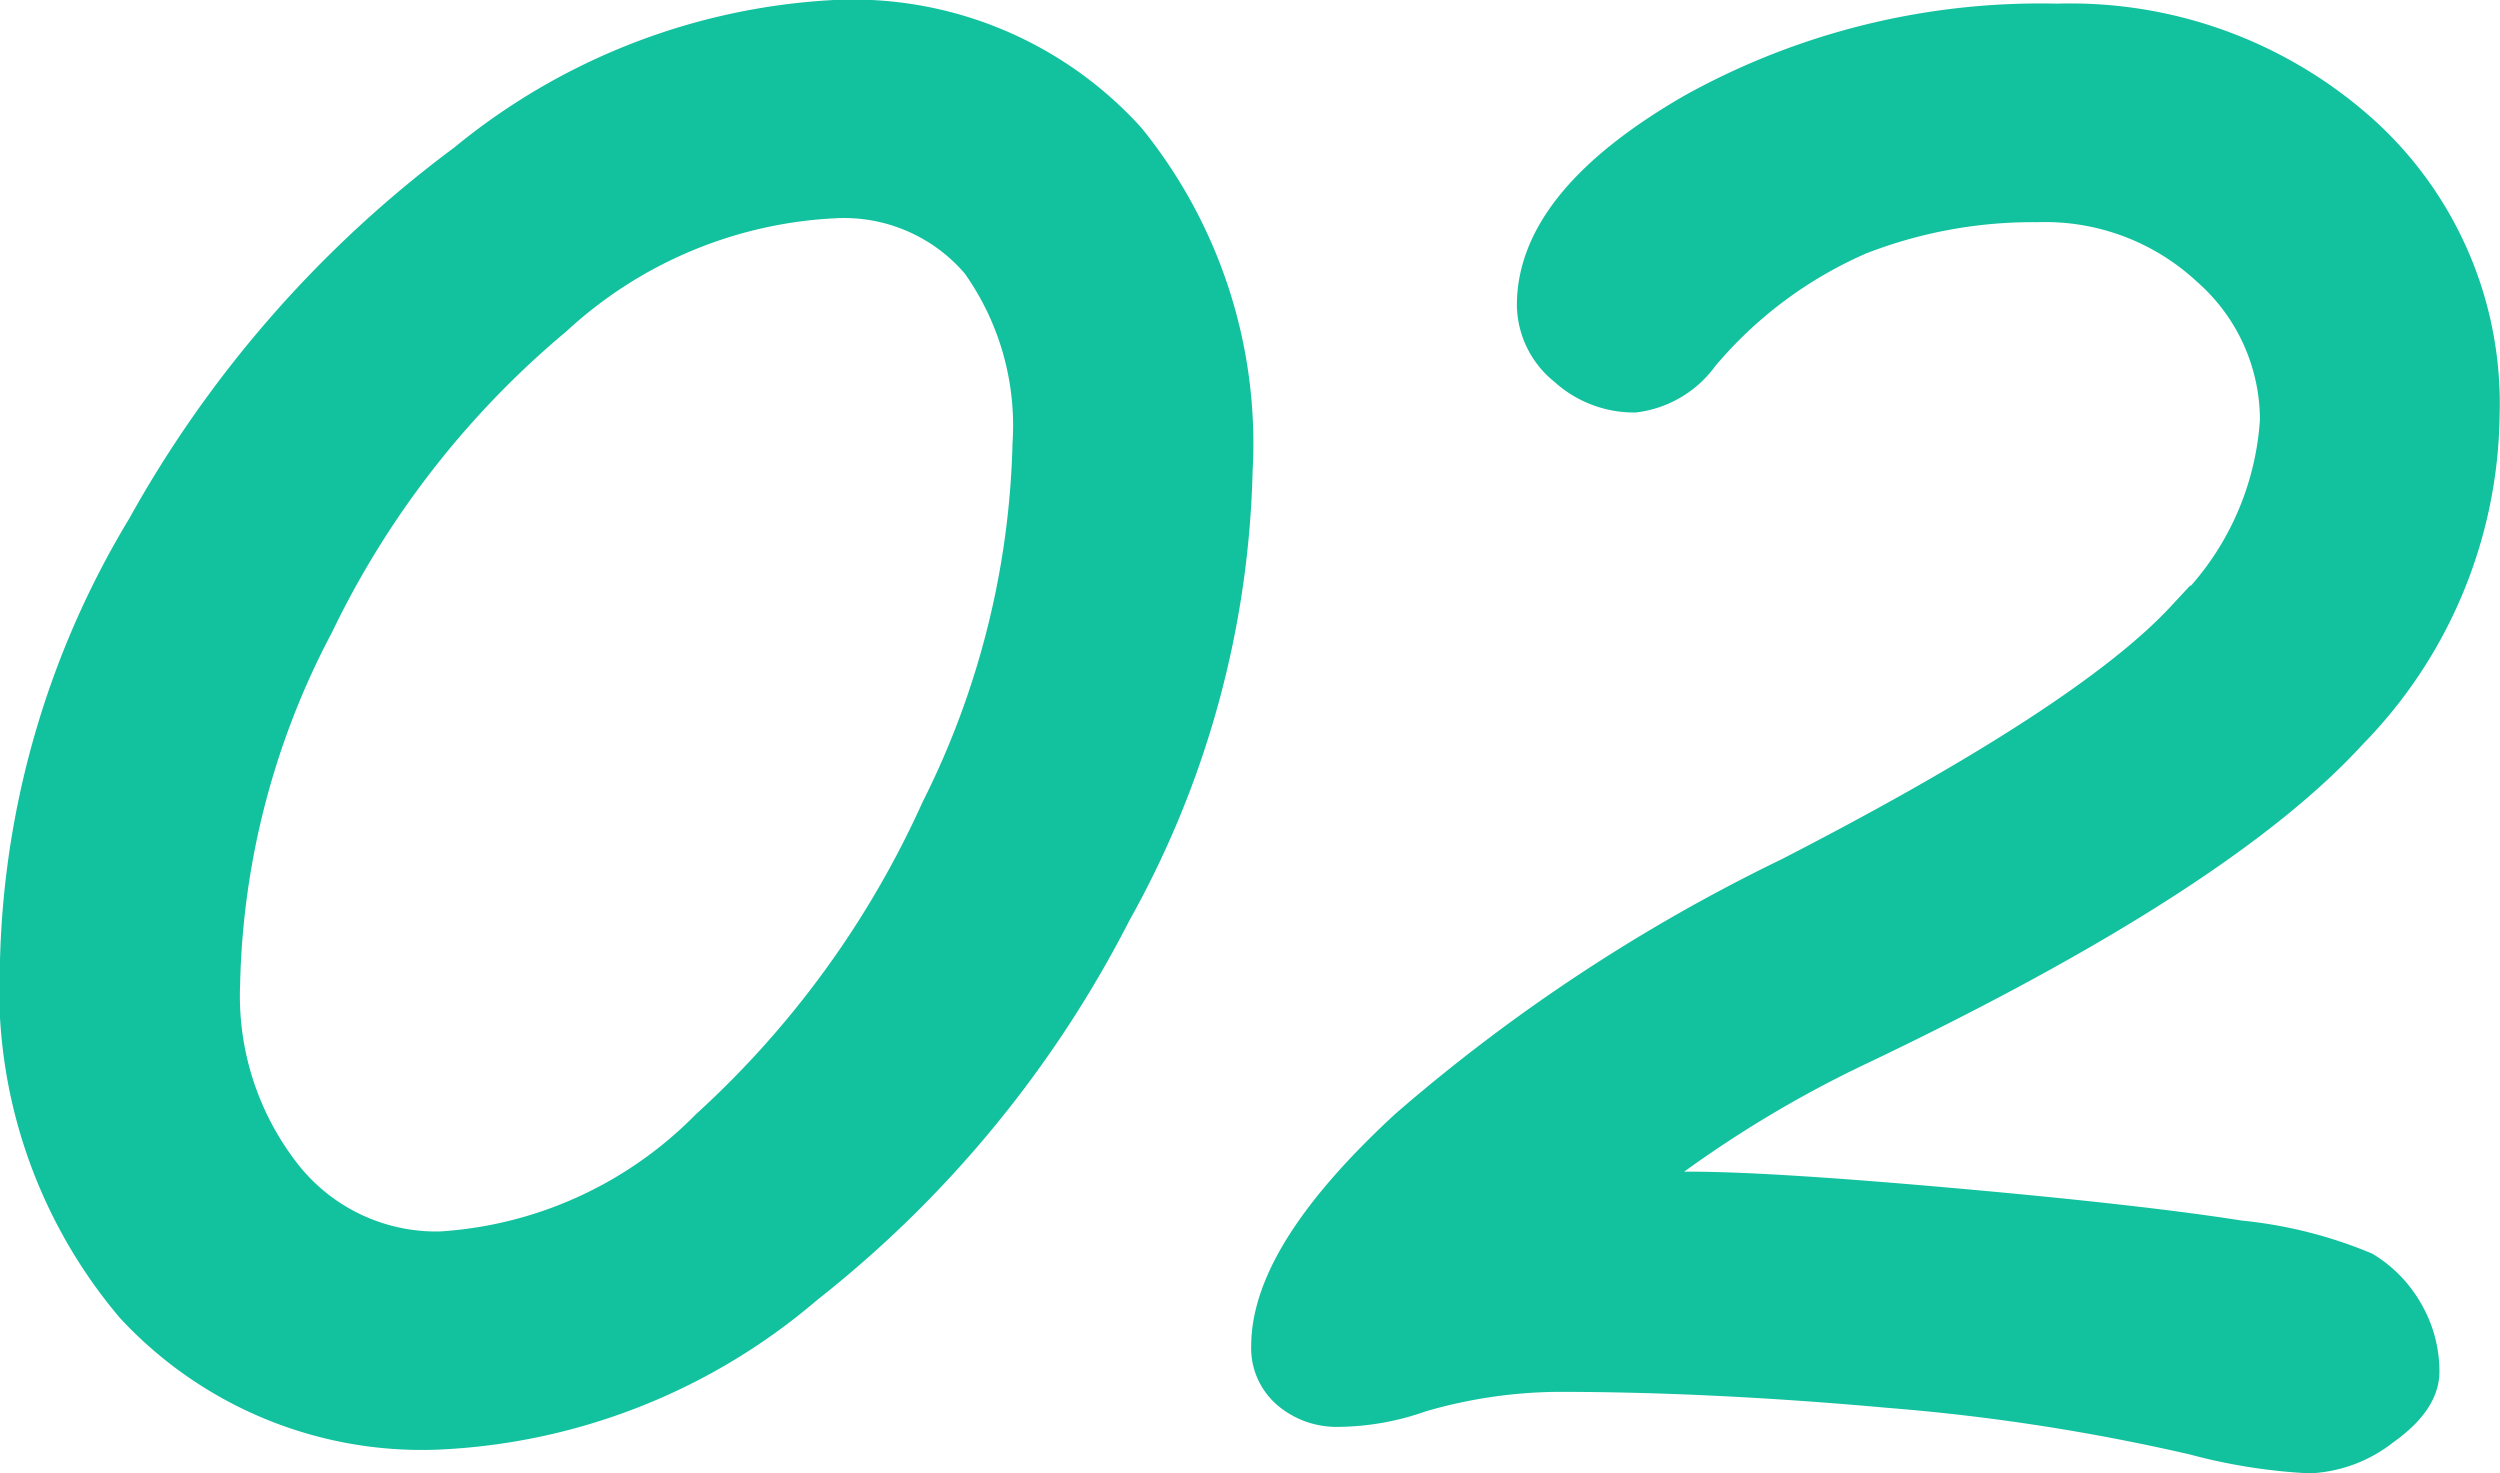
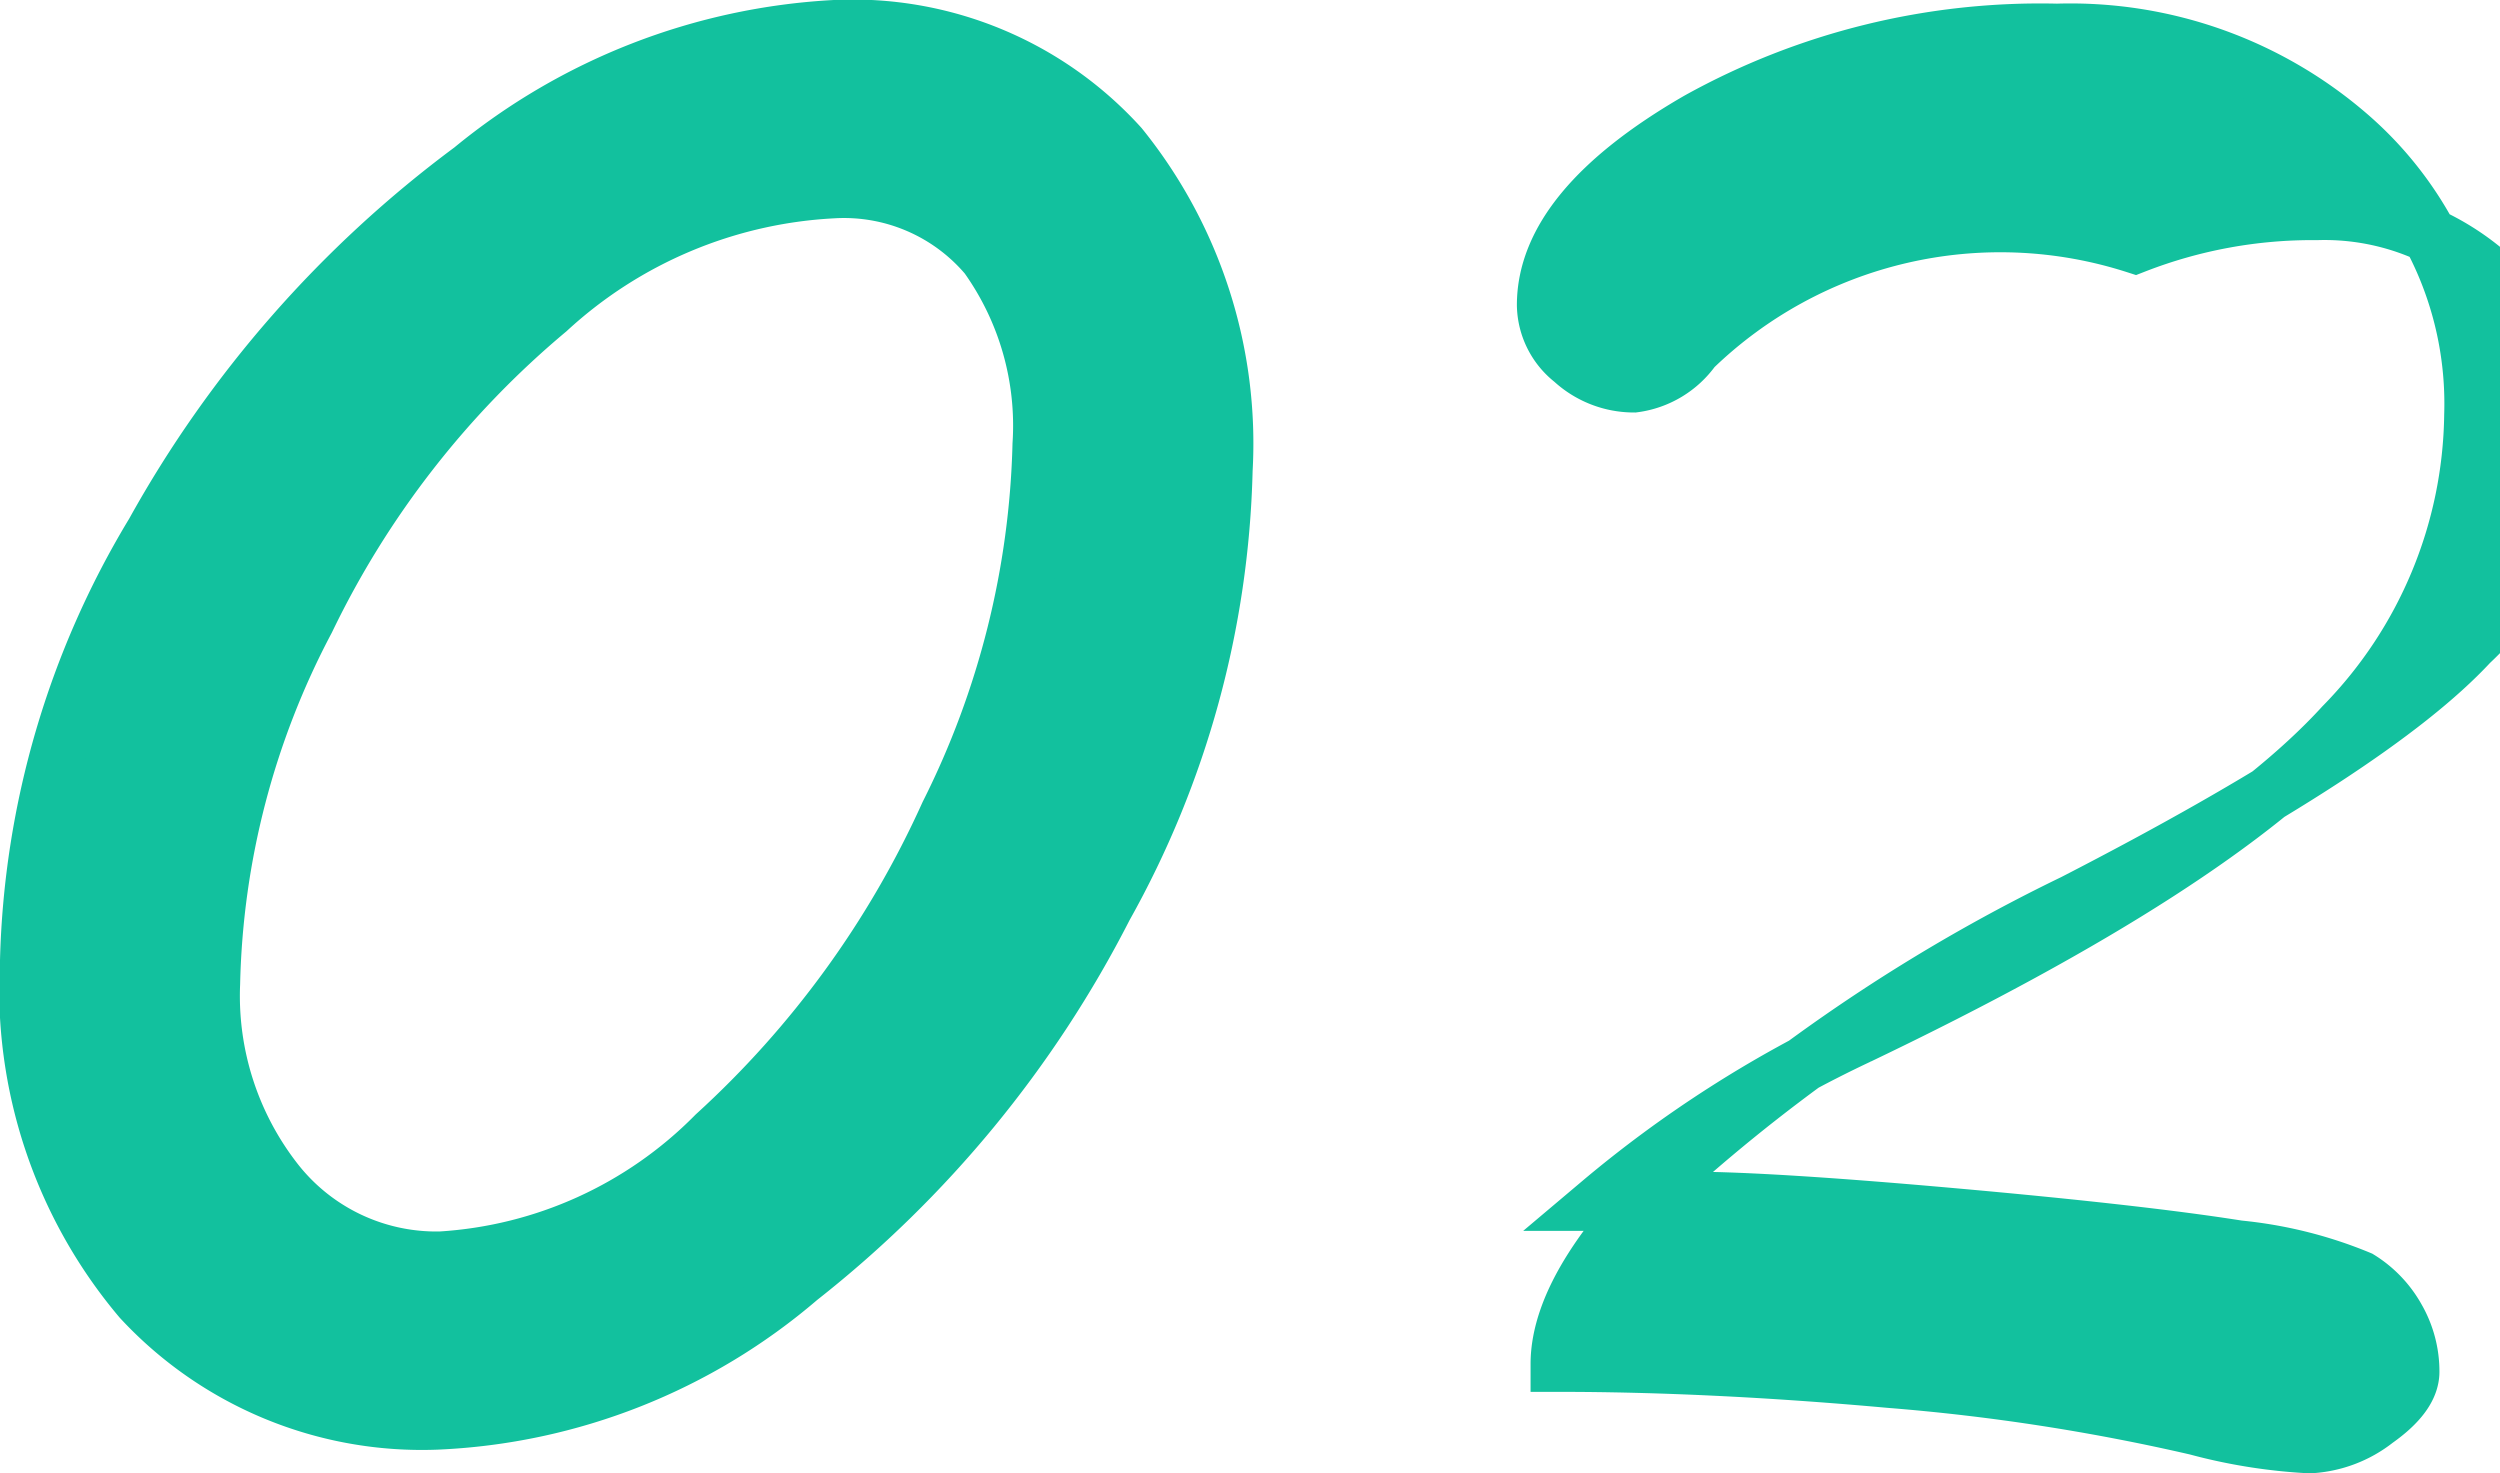
<svg xmlns="http://www.w3.org/2000/svg" width="45.109" height="26.583" viewBox="0 0 45.109 26.583">
-   <path id="Path_44864" data-name="Path 44864" d="M24.644-17.039a16.947,16.947,0,0,1-2.162,7.887,20.2,20.2,0,0,1-5.511,6.7A10.771,10.771,0,0,1,10.425.137,6.921,6.921,0,0,1,5.076-2.076a8.688,8.688,0,0,1-2.034-6.11,15.672,15.672,0,0,1,2.264-7.725,20.591,20.591,0,0,1,5.742-6.554A11.261,11.261,0,0,1,17.6-25.02a6.519,6.519,0,0,1,5.161,2.136A8.539,8.539,0,0,1,24.644-17.039ZM6.375-7.776A5.427,5.427,0,0,0,7.528-4.2,3.676,3.676,0,0,0,10.493-2.8,7.593,7.593,0,0,0,15.441-5.05a17.63,17.63,0,0,0,4.2-5.785A15.694,15.694,0,0,0,21.311-17.5a5.254,5.254,0,0,0-.966-3.392,3.372,3.372,0,0,0-2.777-1.188,8.2,8.2,0,0,0-5.135,2.162A16.76,16.76,0,0,0,8.083-14.33,14.691,14.691,0,0,0,6.375-7.776Zm25.02,3.965q1.06-.068,1.624-.068,1.436,0,4.794.3T42.93-3a7.647,7.647,0,0,1,2.188.547,1.97,1.97,0,0,1,.684.718,1.929,1.929,0,0,1,.256.966q0,.427-.641.88a2.121,2.121,0,0,1-1.2.453A9.79,9.79,0,0,1,42.178.239a38,38,0,0,0-5.529-.854q-3.221-.291-5.99-.291a9.254,9.254,0,0,0-2.546.376,4.344,4.344,0,0,1-1.436.256,1.145,1.145,0,0,1-.743-.256.854.854,0,0,1-.316-.7q0-1.572,2.435-3.82a31.244,31.244,0,0,1,6.862-4.52q5.417-2.786,7.161-4.666a5.531,5.531,0,0,0,1.743-3.691,3.814,3.814,0,0,0-1.29-2.871,4.52,4.52,0,0,0-3.221-1.213,8.8,8.8,0,0,0-3.281.6A7.953,7.953,0,0,0,33.1-19.226a1.571,1.571,0,0,1-1.077.649,1.64,1.64,0,0,1-1.111-.436,1.3,1.3,0,0,1-.5-1q0-1.743,2.76-3.341a12.717,12.717,0,0,1,6.486-1.6,7.685,7.685,0,0,1,5.341,1.931,6.406,6.406,0,0,1,2.145,4.99,8.137,8.137,0,0,1-2.333,5.6q-2.333,2.555-8.724,5.614A21.347,21.347,0,0,0,31.394-3.811Z" transform="translate(-2.542 25.52)" fill="#12c19e" stroke="#12c19e" stroke-width="1" />
+   <path id="Path_44864" data-name="Path 44864" d="M24.644-17.039a16.947,16.947,0,0,1-2.162,7.887,20.2,20.2,0,0,1-5.511,6.7A10.771,10.771,0,0,1,10.425.137,6.921,6.921,0,0,1,5.076-2.076a8.688,8.688,0,0,1-2.034-6.11,15.672,15.672,0,0,1,2.264-7.725,20.591,20.591,0,0,1,5.742-6.554A11.261,11.261,0,0,1,17.6-25.02a6.519,6.519,0,0,1,5.161,2.136A8.539,8.539,0,0,1,24.644-17.039ZM6.375-7.776A5.427,5.427,0,0,0,7.528-4.2,3.676,3.676,0,0,0,10.493-2.8,7.593,7.593,0,0,0,15.441-5.05a17.63,17.63,0,0,0,4.2-5.785A15.694,15.694,0,0,0,21.311-17.5a5.254,5.254,0,0,0-.966-3.392,3.372,3.372,0,0,0-2.777-1.188,8.2,8.2,0,0,0-5.135,2.162A16.76,16.76,0,0,0,8.083-14.33,14.691,14.691,0,0,0,6.375-7.776Zm25.02,3.965q1.06-.068,1.624-.068,1.436,0,4.794.3T42.93-3a7.647,7.647,0,0,1,2.188.547,1.97,1.97,0,0,1,.684.718,1.929,1.929,0,0,1,.256.966q0,.427-.641.88a2.121,2.121,0,0,1-1.2.453A9.79,9.79,0,0,1,42.178.239a38,38,0,0,0-5.529-.854q-3.221-.291-5.99-.291q0-1.572,2.435-3.82a31.244,31.244,0,0,1,6.862-4.52q5.417-2.786,7.161-4.666a5.531,5.531,0,0,0,1.743-3.691,3.814,3.814,0,0,0-1.29-2.871,4.52,4.52,0,0,0-3.221-1.213,8.8,8.8,0,0,0-3.281.6A7.953,7.953,0,0,0,33.1-19.226a1.571,1.571,0,0,1-1.077.649,1.64,1.64,0,0,1-1.111-.436,1.3,1.3,0,0,1-.5-1q0-1.743,2.76-3.341a12.717,12.717,0,0,1,6.486-1.6,7.685,7.685,0,0,1,5.341,1.931,6.406,6.406,0,0,1,2.145,4.99,8.137,8.137,0,0,1-2.333,5.6q-2.333,2.555-8.724,5.614A21.347,21.347,0,0,0,31.394-3.811Z" transform="translate(-2.542 25.52)" fill="#12c19e" stroke="#12c19e" stroke-width="1" />
</svg>